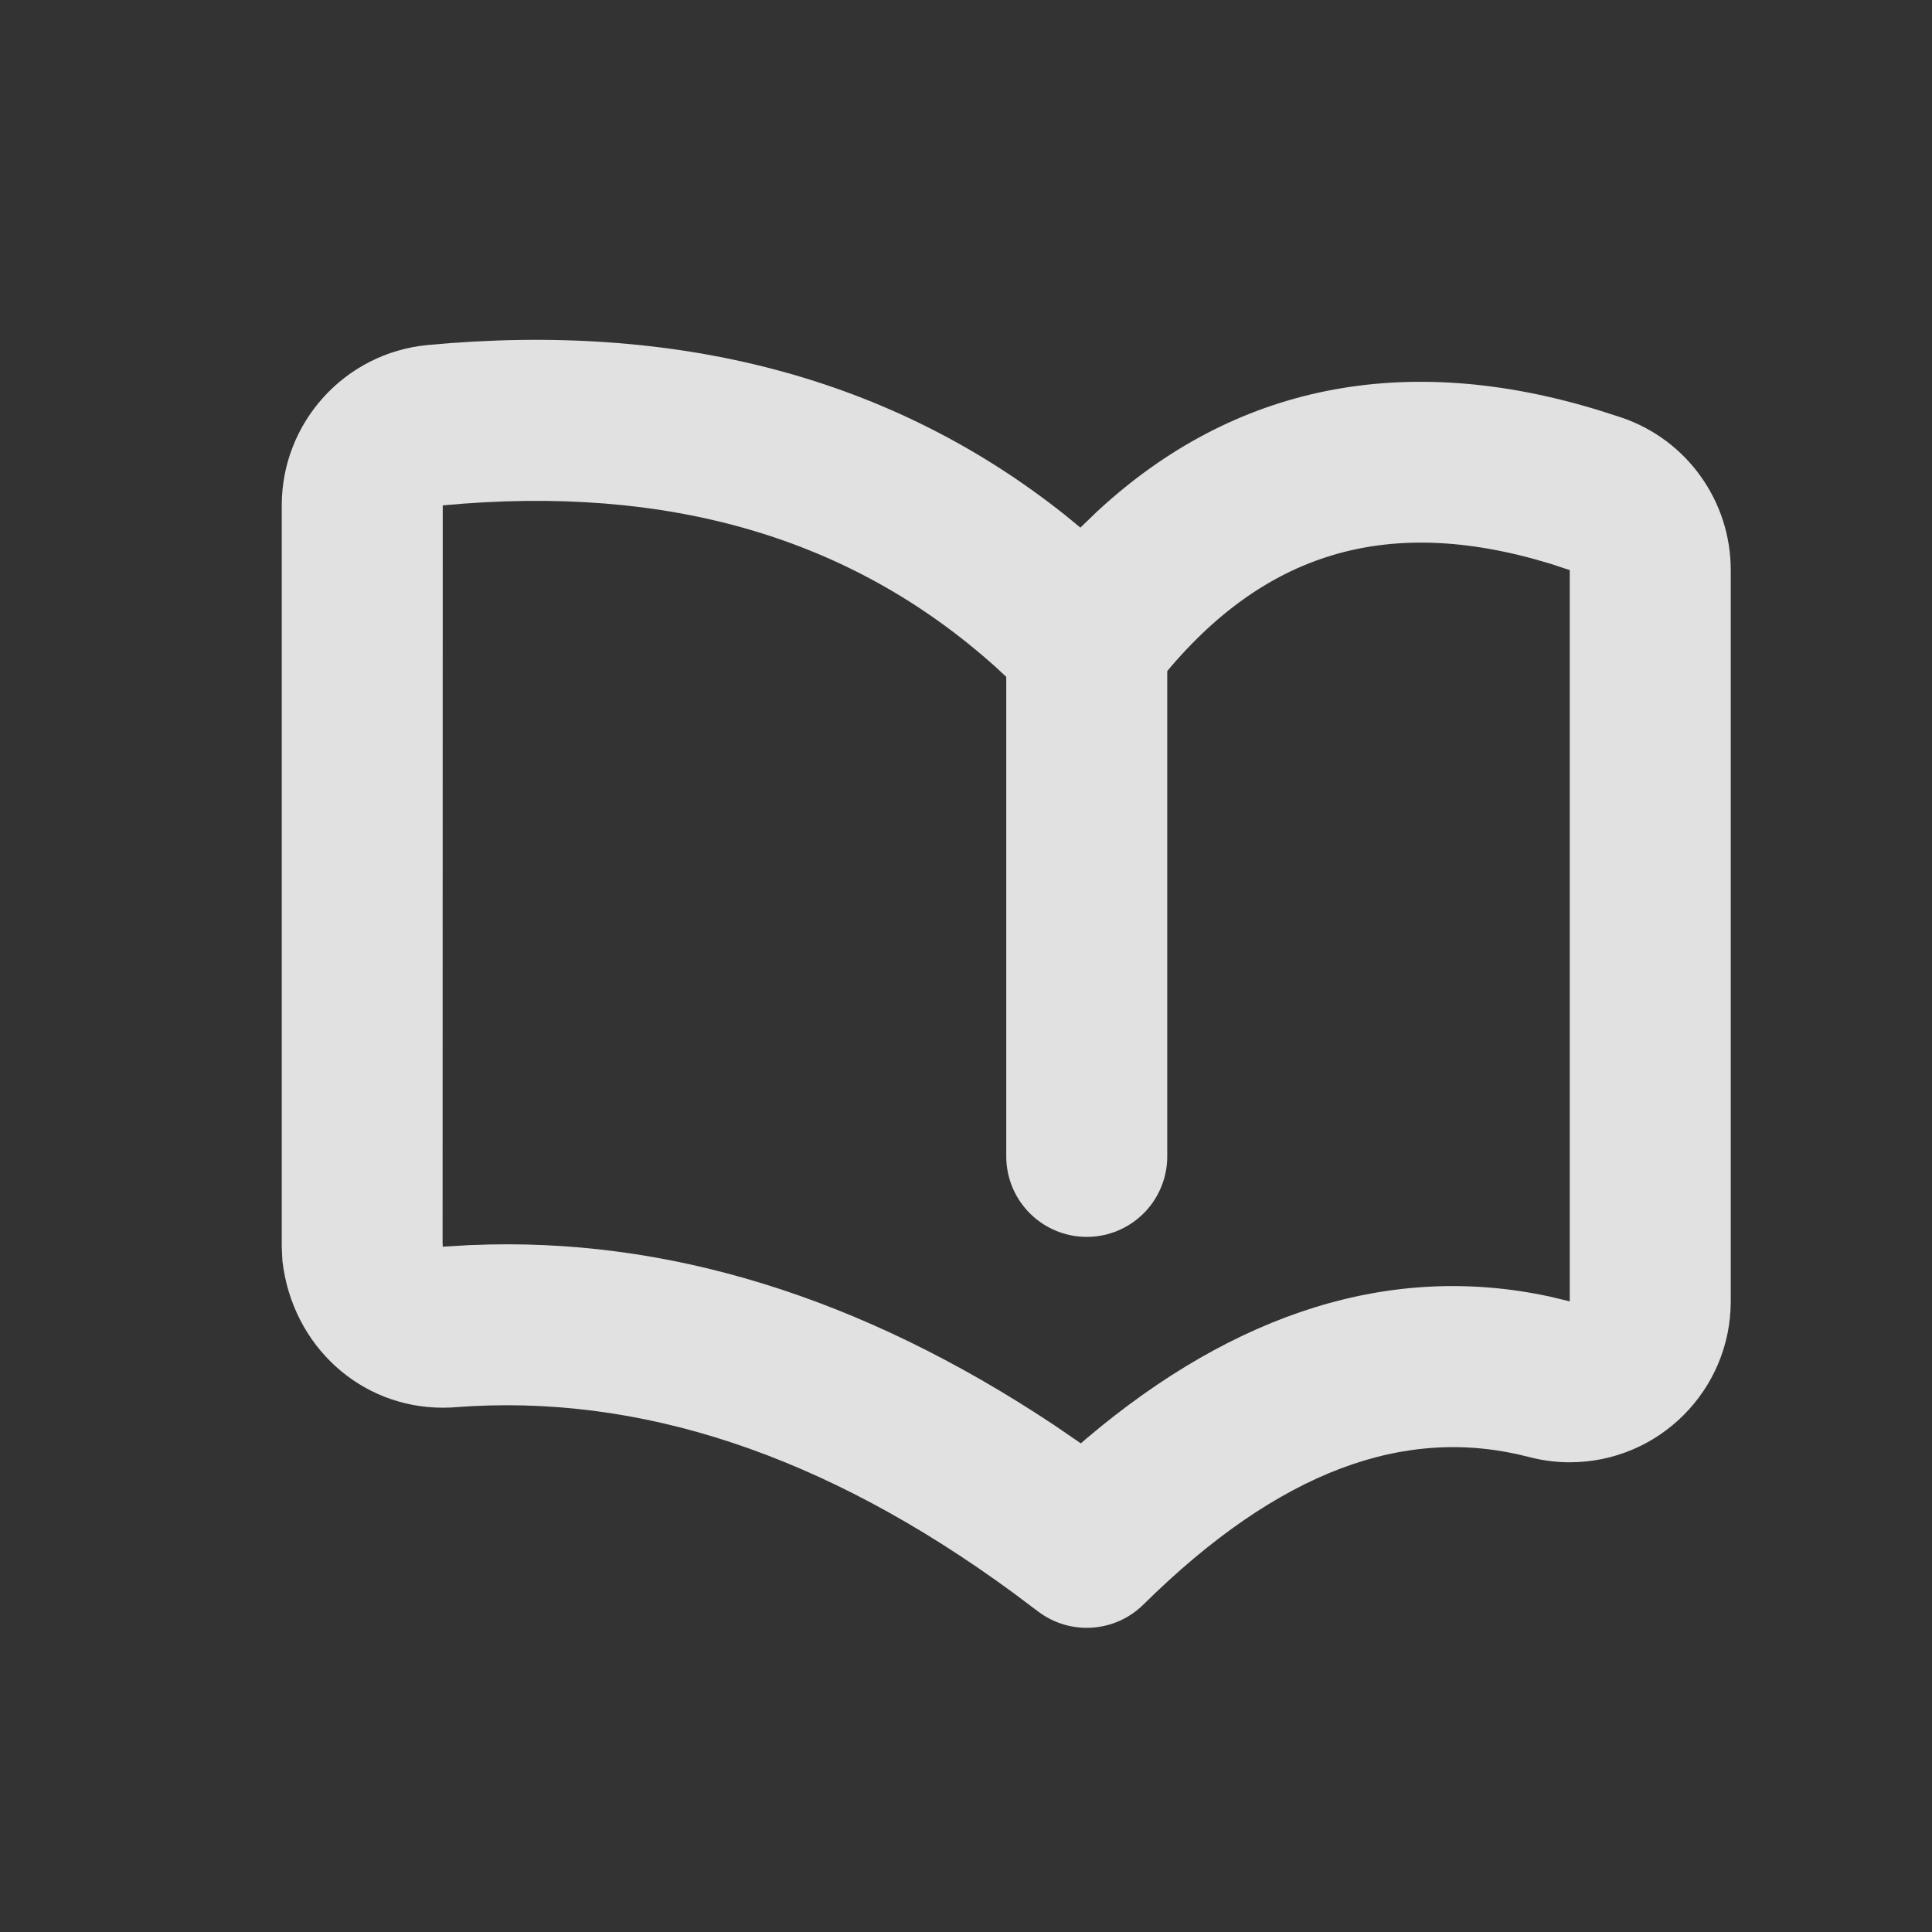
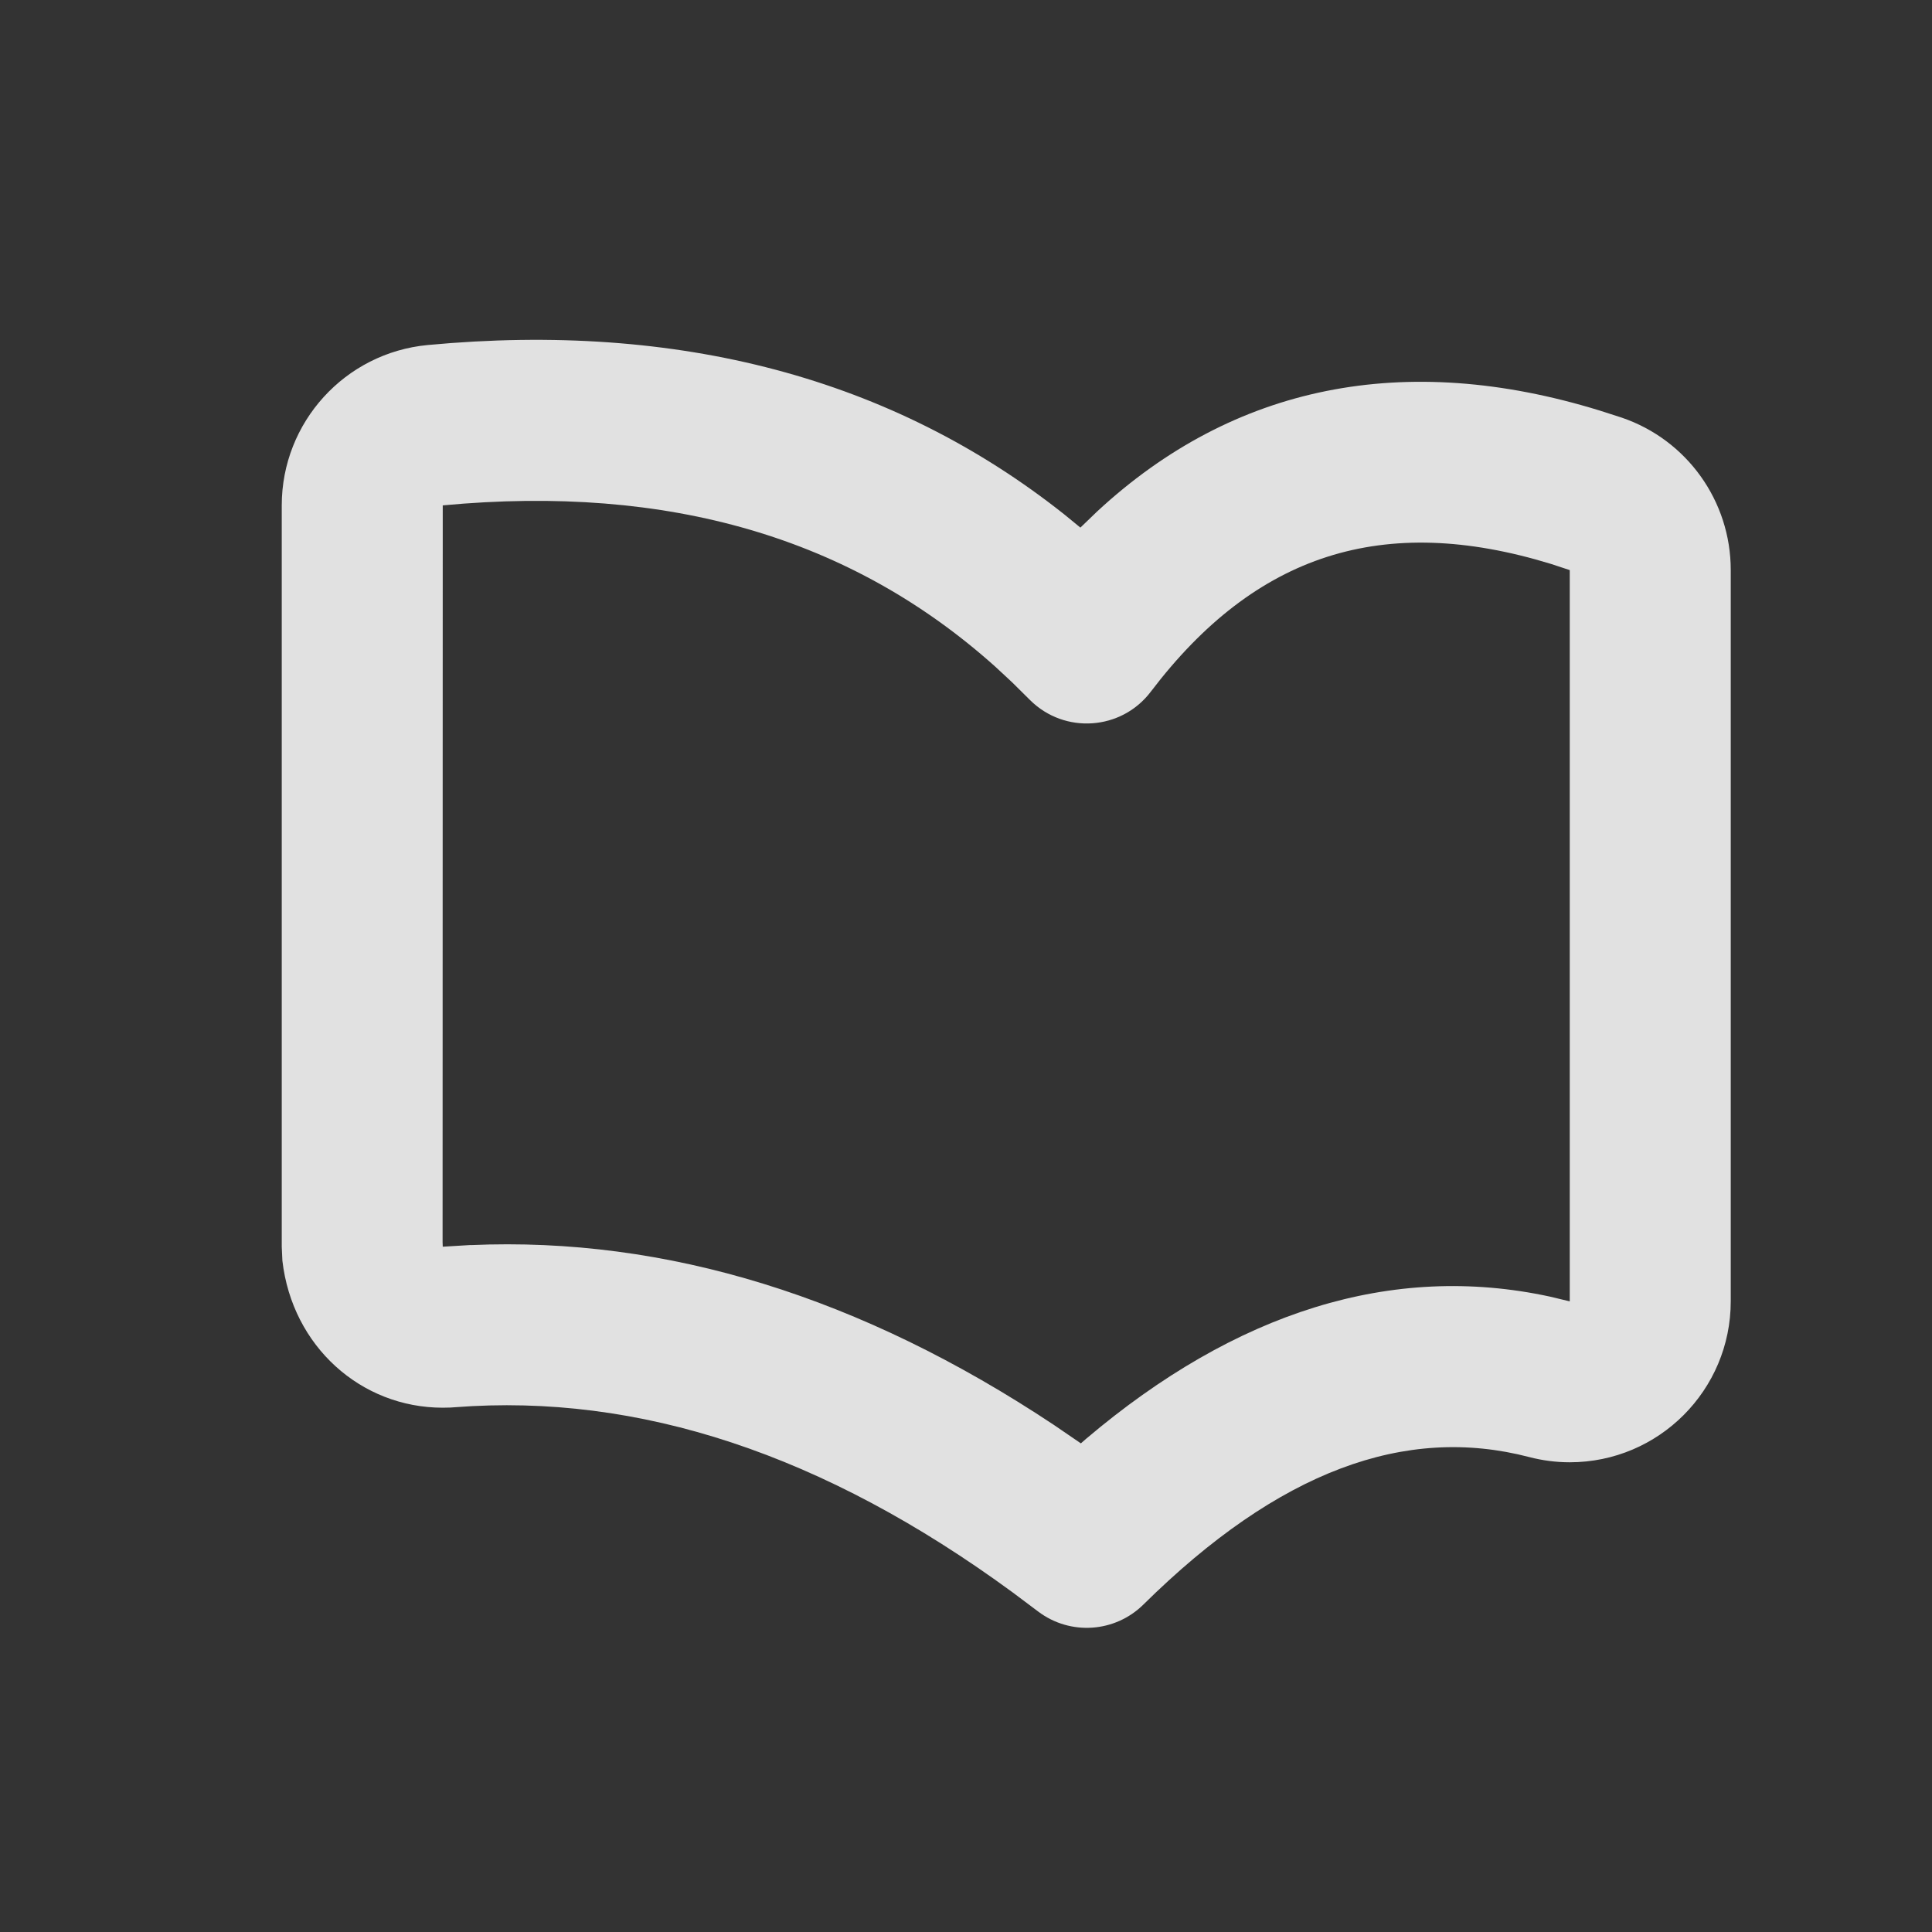
<svg xmlns="http://www.w3.org/2000/svg" width="24" height="24" viewBox="0 0 24 24">
  <rect x="0" y="0" width="24" height="24" fill="#333333" stroke="none" />
  <g fill="none" fill-rule="evenodd" opacity=".85">
    <g>
      <g>
        <g>
          <g>
            <g>
              <path fill="#FFF" fill-rule="nonzero" d="M1.813.064C.786.161 0 1.024 0 2.056v9.21l.008.173C.13 12.501.982 13.265 2 13.265l.097-.002.057-.004c2.277-.175 4.577.579 6.925 2.3l.32.24c.397.298.951.26 1.304-.088 1.684-1.663 3.254-2.234 4.793-1.833.164.043.334.065.504.065 1.105 0 2-.896 2-2V2.859c0-.856-.544-1.617-1.354-1.893l-.28-.09c-2.42-.744-4.54-.316-6.234 1.253l-.211.203-.199-.163C7.585.473 4.93-.228 1.813.064zm.535 11.18L2 11.265l-.002-.057L2 2.056c2.814-.264 5.078.404 6.863 2.003l.209.194.224.222c.429.426 1.135.377 1.5-.105 1.301-1.713 2.887-2.225 4.97-1.587L16 2.86v9.084l-.246-.059c-1.963-.425-3.902.19-5.763 1.767l-.064.056-.338-.231c-2.389-1.587-4.806-2.338-7.241-2.232z" transform="translate(-20 -275) translate(0 139.222) translate(0 122) translate(20.5 14) translate(3 4)" />
-               <path stroke="#FFF" stroke-linecap="round" stroke-width="2" d="M10 4.143L10 10.143" transform="translate(-20 -275) translate(0 139.222) translate(0 122) translate(20.5 14) translate(3 4)" />
            </g>
          </g>
        </g>
      </g>
    </g>
  </g>
</svg>